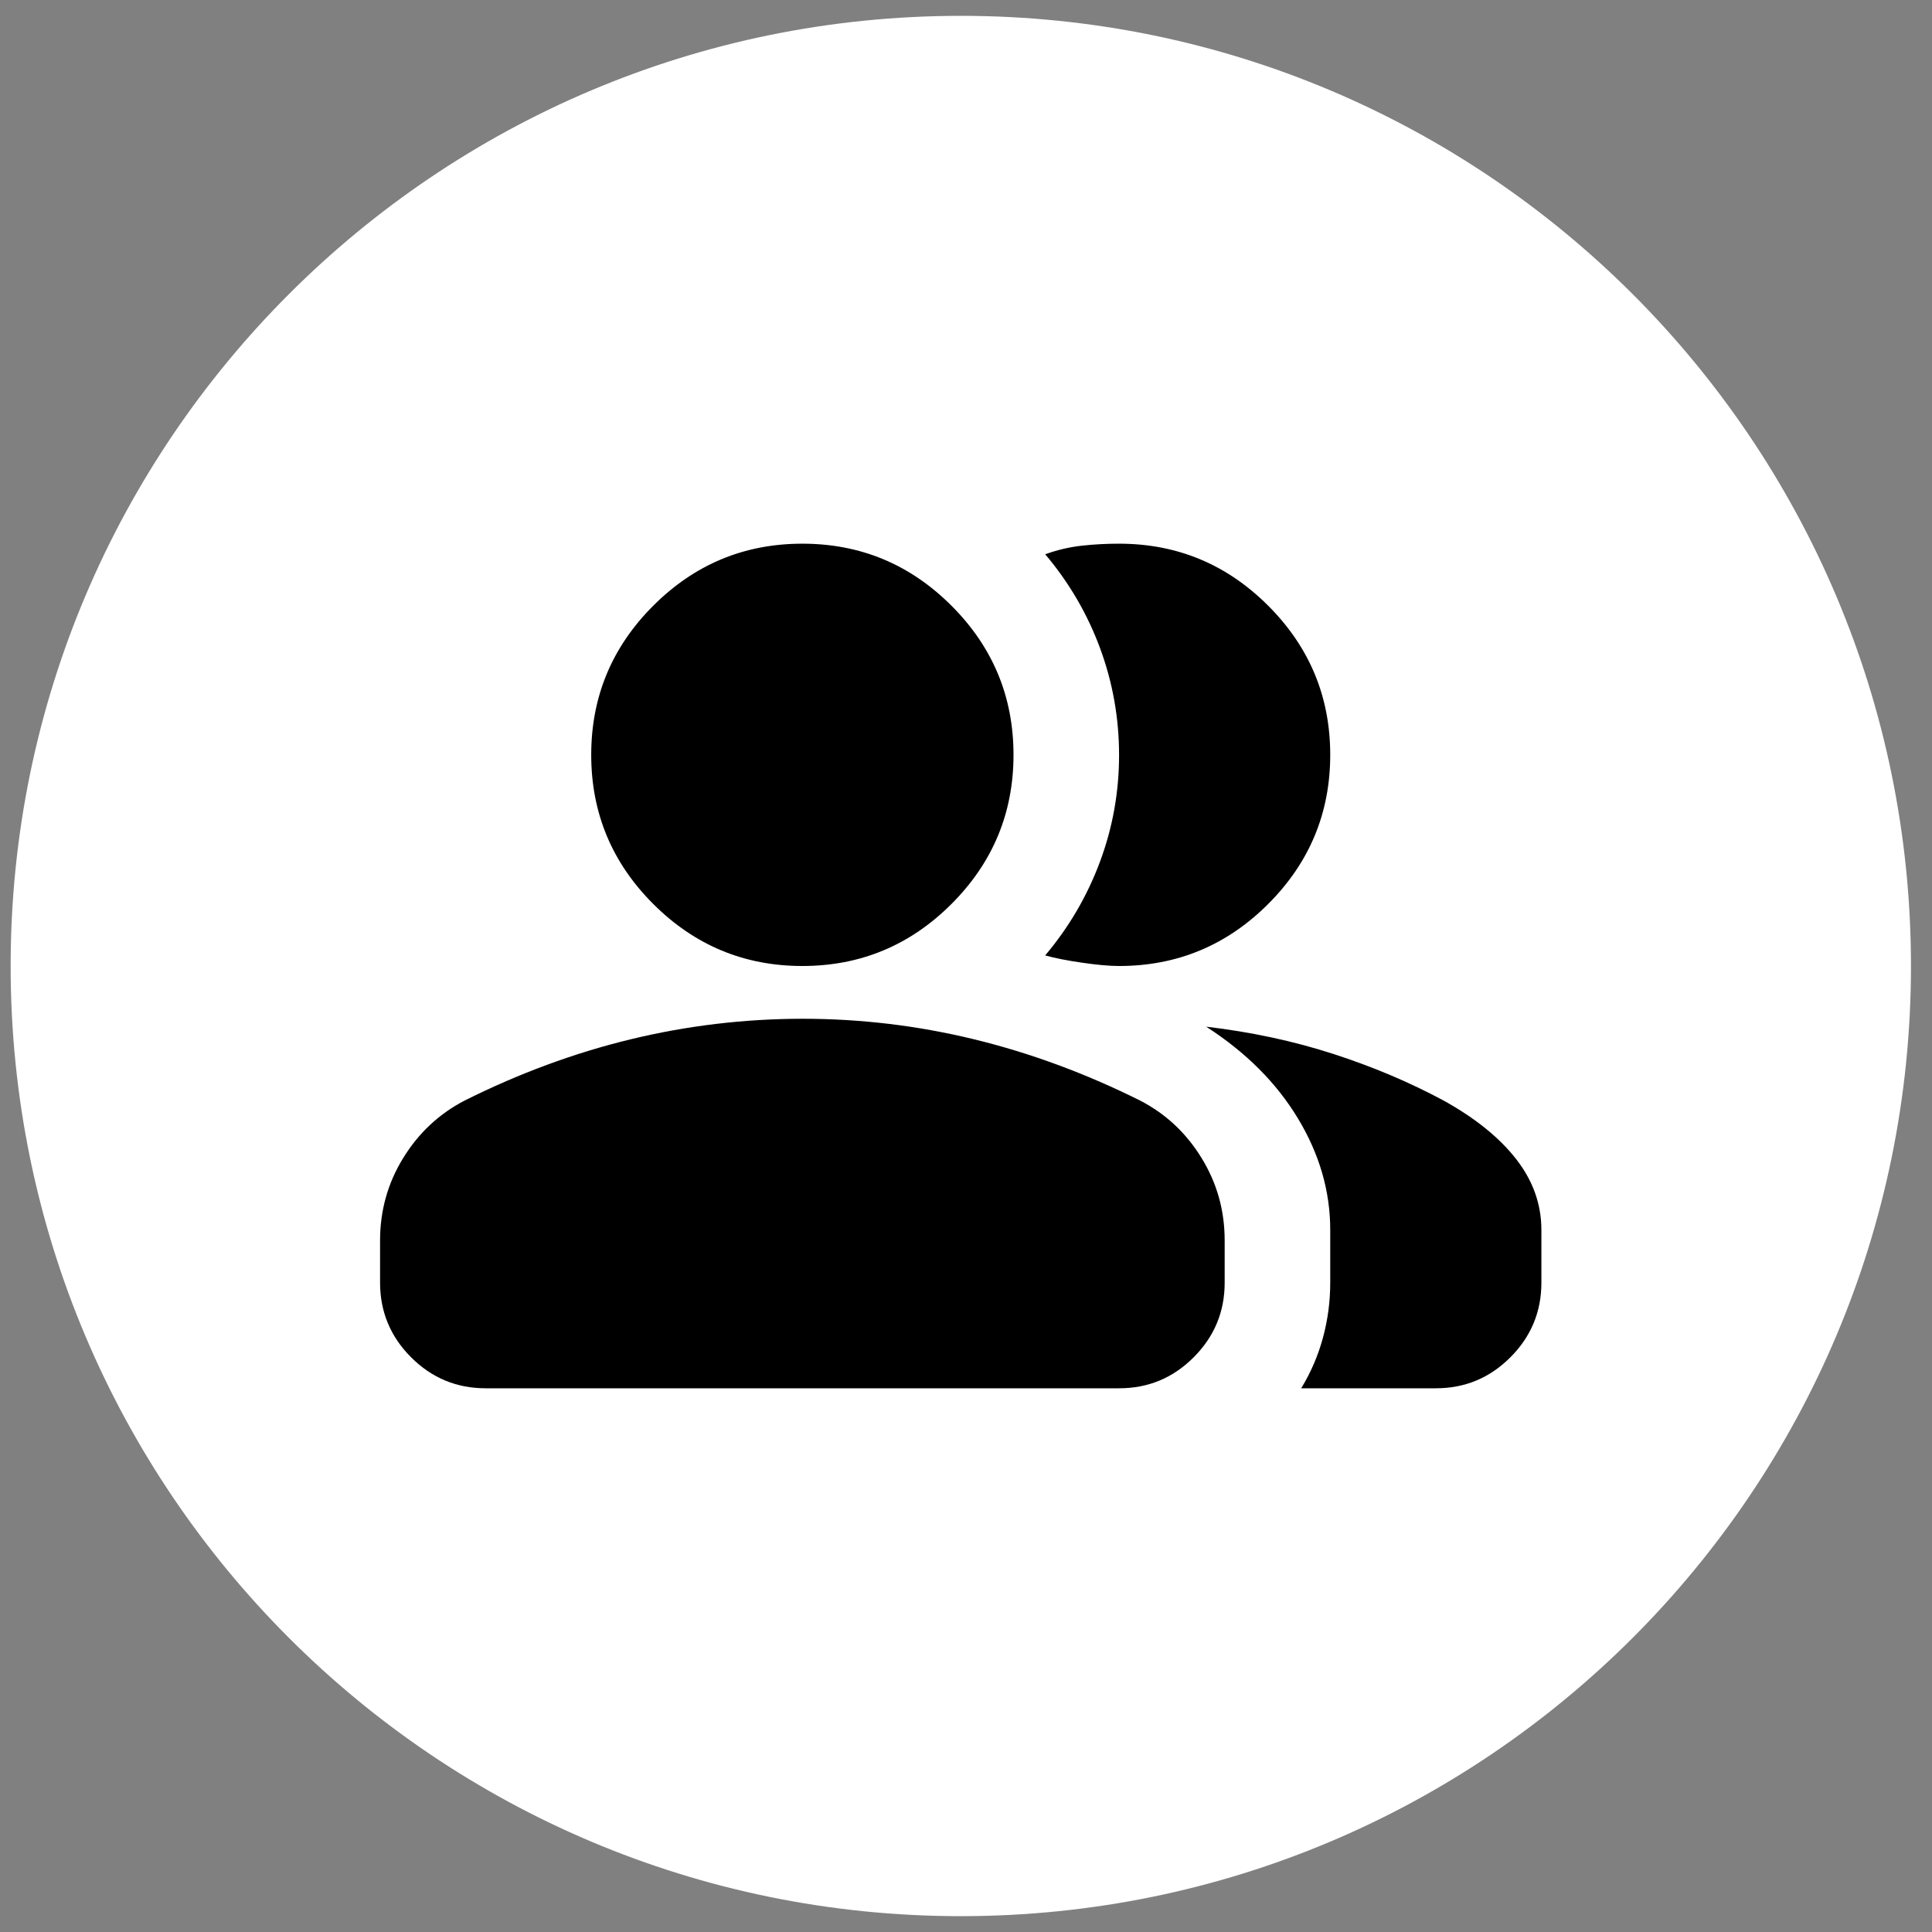
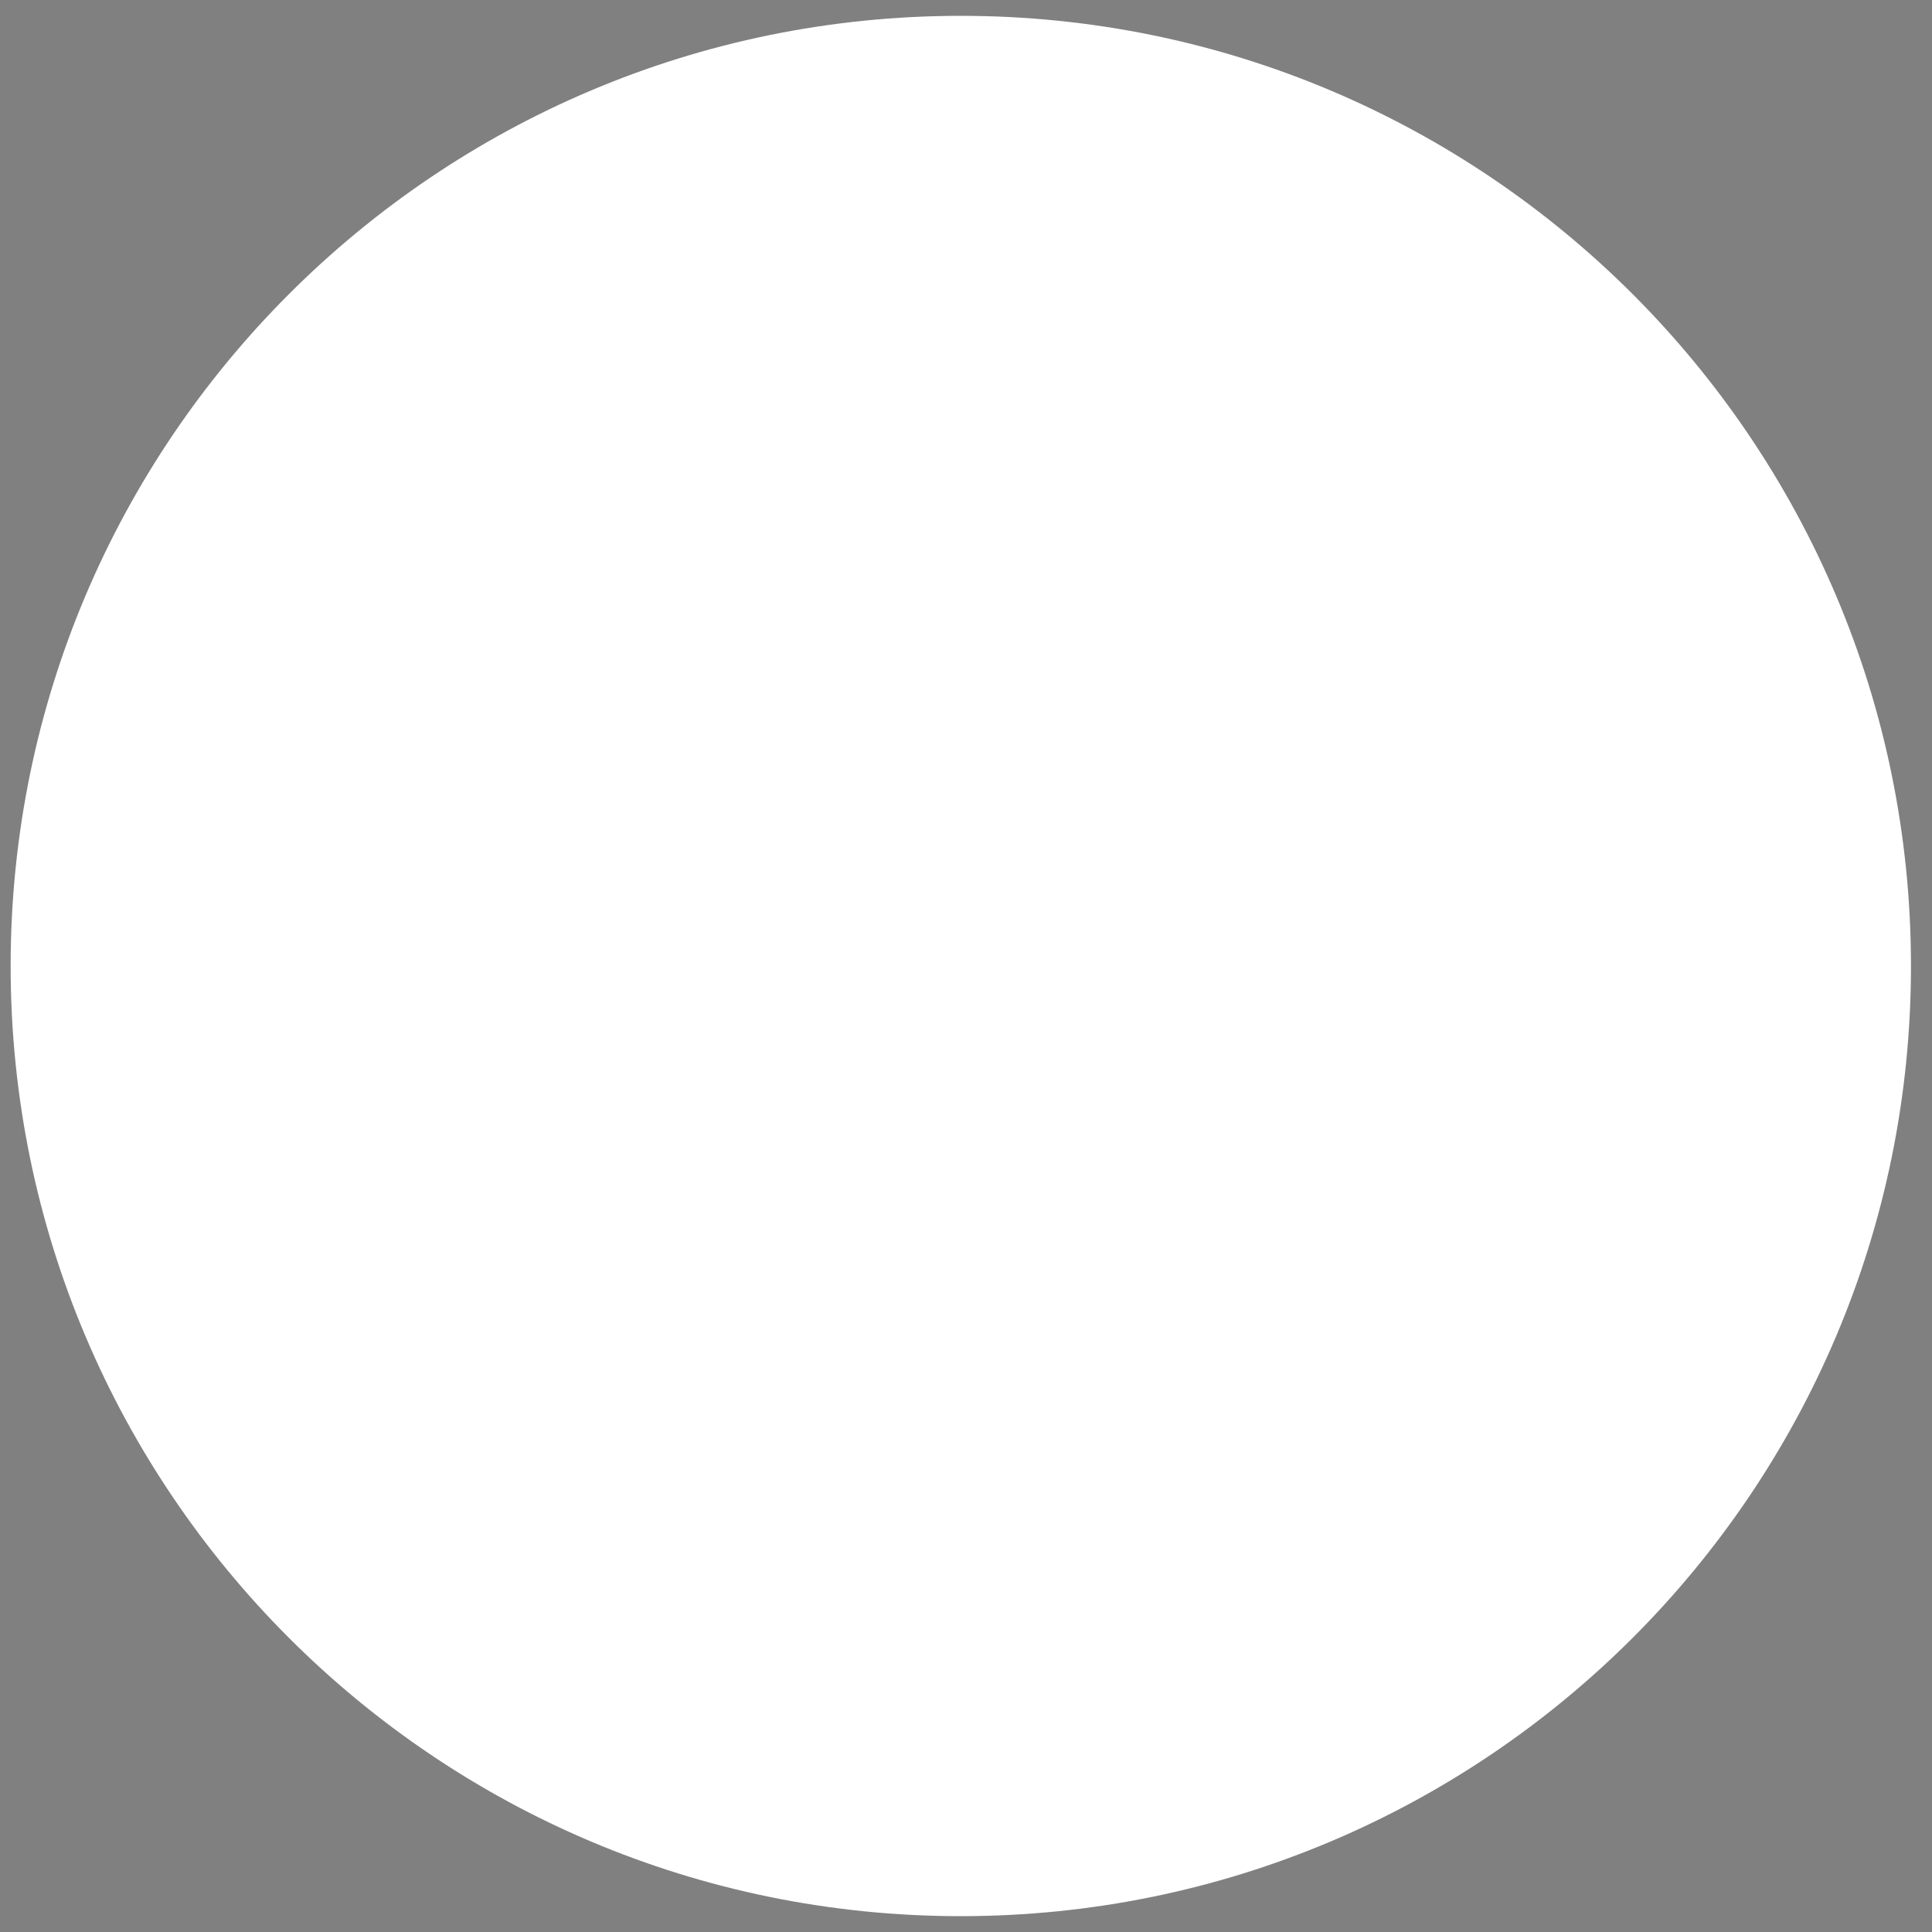
<svg xmlns="http://www.w3.org/2000/svg" width="61" height="61" viewBox="0 0 61 61" fill="none">
  <rect x="0" y="0" width="61" height="61" fill="#808080" stroke="none" />
  <path d="M0.336 30.5C0.336 13.931 13.767 0.5 30.336 0.5C46.904 0.5 60.336 13.931 60.336 30.5C60.336 47.069 46.904 60.5 30.336 60.5C13.767 60.5 0.336 47.069 0.336 30.5Z" fill="white" />
-   <path d="M12 39.166C12 38.222 12.243 37.354 12.73 36.563C13.217 35.772 13.862 35.168 14.667 34.75C16.389 33.889 18.139 33.243 19.917 32.813C21.694 32.383 23.5 32.168 25.333 32.166C27.167 32.165 28.972 32.381 30.75 32.813C32.528 33.245 34.278 33.891 36 34.75C36.806 35.166 37.452 35.771 37.938 36.563C38.425 37.355 38.668 38.223 38.667 39.166V40.5C38.667 41.416 38.341 42.202 37.688 42.855C37.036 43.508 36.251 43.834 35.333 43.833H15.333C14.417 43.833 13.632 43.507 12.98 42.855C12.328 42.203 12.001 41.418 12 40.5V39.166ZM41.083 43.833C41.389 43.333 41.618 42.799 41.772 42.23C41.925 41.661 42.001 41.084 42 40.5V38.833C42 37.611 41.66 36.437 40.98 35.312C40.3 34.186 39.334 33.221 38.083 32.416C39.5 32.583 40.833 32.868 42.083 33.272C43.333 33.675 44.5 34.168 45.583 34.75C46.583 35.305 47.347 35.923 47.875 36.603C48.403 37.283 48.667 38.026 48.667 38.833V40.5C48.667 41.416 48.341 42.202 47.688 42.855C47.036 43.508 46.251 43.834 45.333 43.833H41.083ZM25.333 30.5C23.5 30.5 21.931 29.847 20.625 28.541C19.319 27.236 18.667 25.666 18.667 23.833C18.667 22 19.319 20.43 20.625 19.125C21.931 17.819 23.5 17.166 25.333 17.166C27.167 17.166 28.736 17.819 30.042 19.125C31.347 20.43 32 22 32 23.833C32 25.666 31.347 27.236 30.042 28.541C28.736 29.847 27.167 30.5 25.333 30.5ZM42 23.833C42 25.666 41.347 27.236 40.042 28.541C38.736 29.847 37.167 30.5 35.333 30.5C35.028 30.5 34.639 30.465 34.167 30.396C33.694 30.328 33.306 30.251 33 30.166C33.75 29.278 34.327 28.291 34.73 27.208C35.133 26.125 35.334 25 35.333 23.833C35.332 22.666 35.131 21.541 34.73 20.458C34.329 19.375 33.752 18.389 33 17.5C33.389 17.361 33.778 17.27 34.167 17.228C34.556 17.186 34.944 17.165 35.333 17.166C37.167 17.166 38.736 17.819 40.042 19.125C41.347 20.43 42 22 42 23.833Z" fill="black" />
</svg>